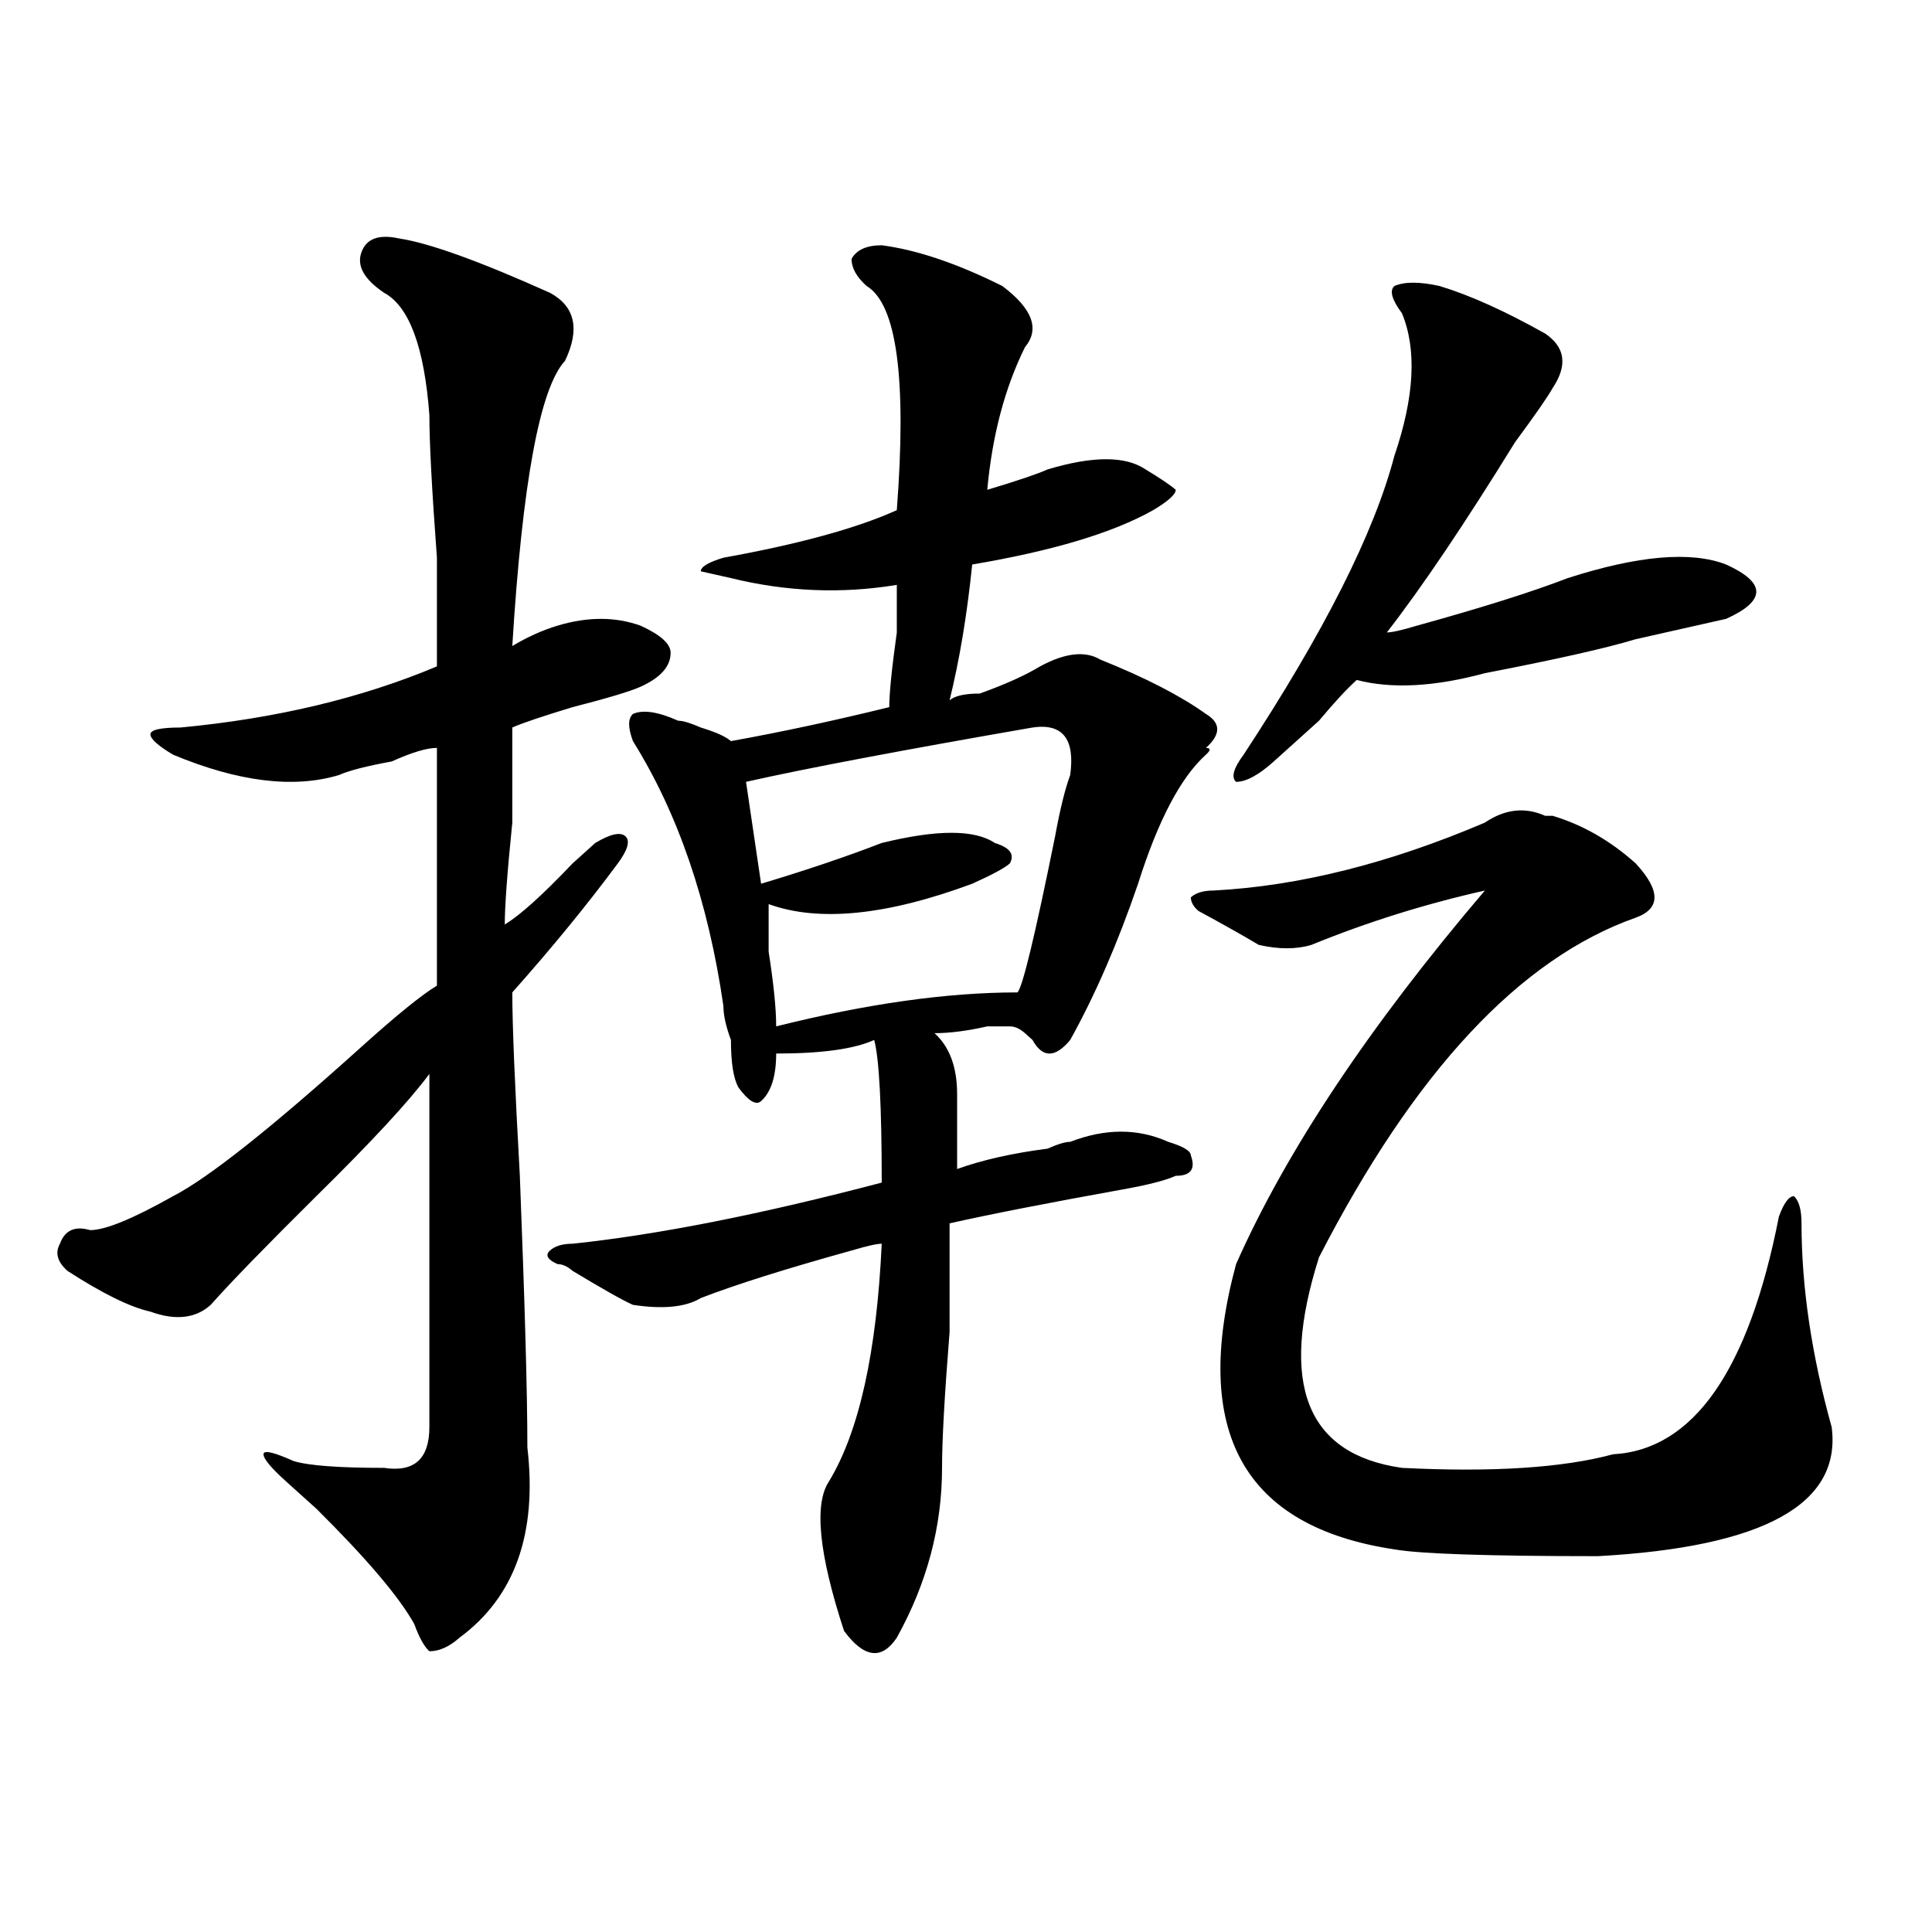
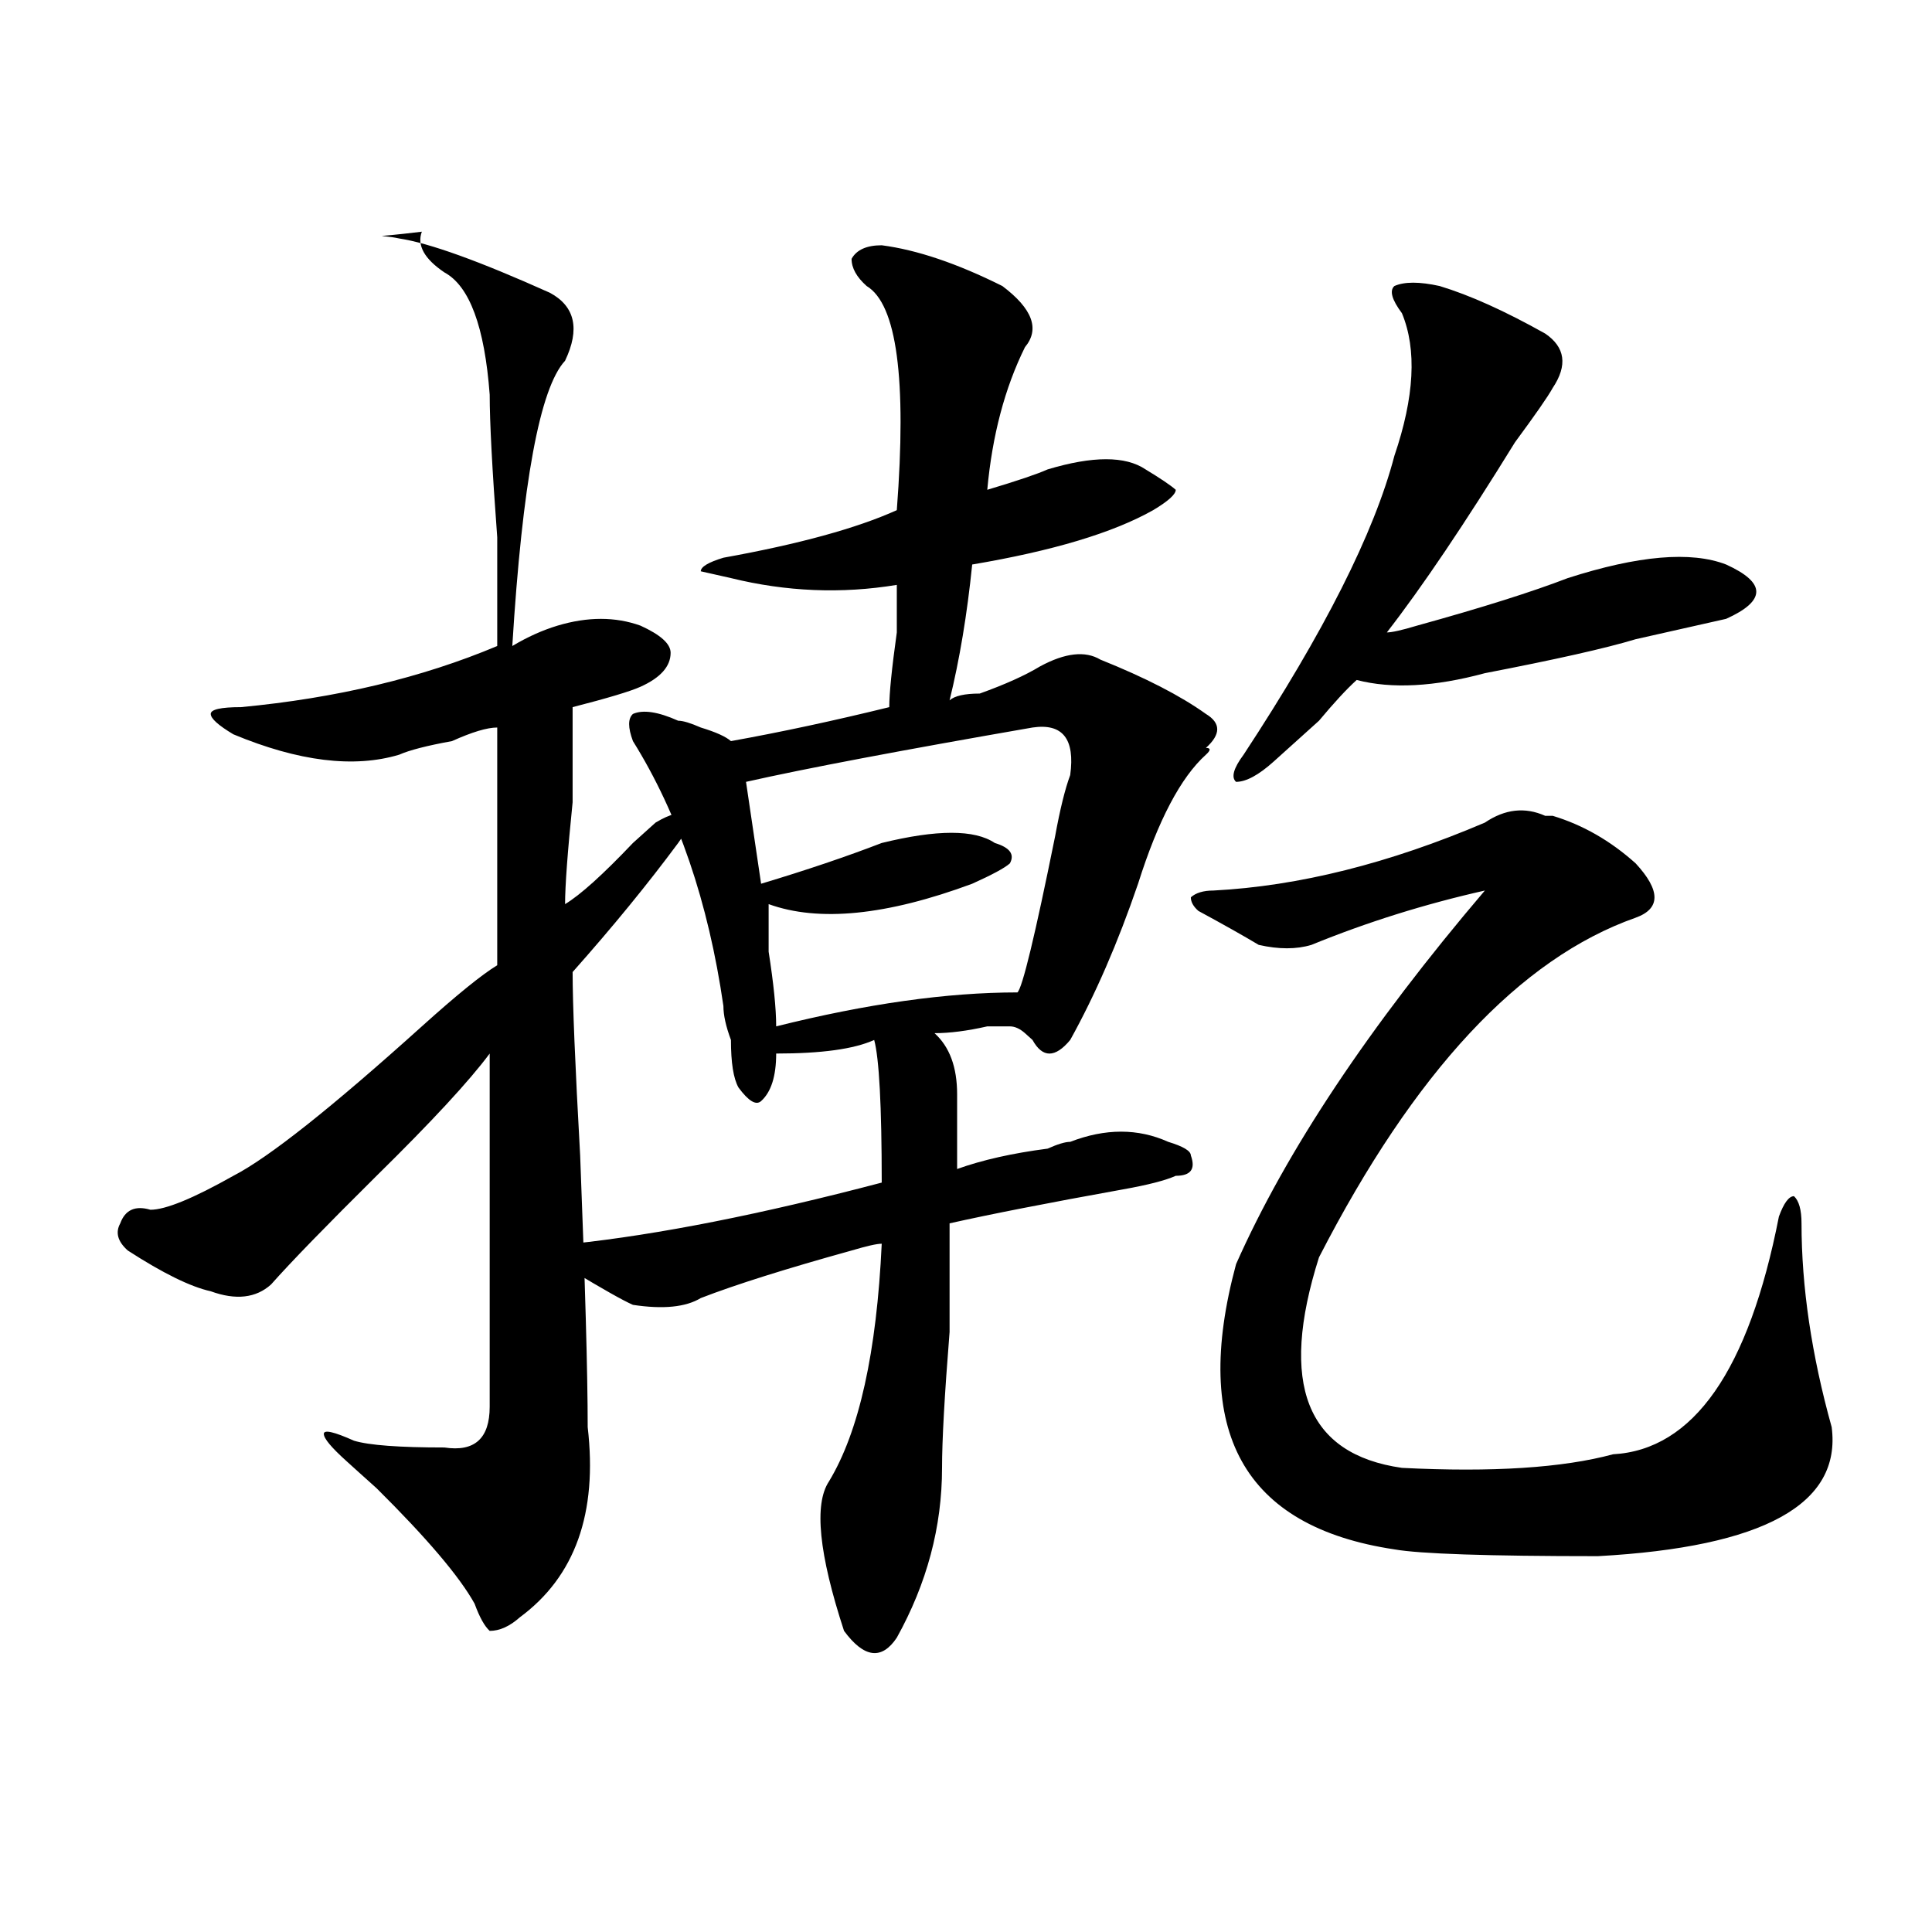
<svg xmlns="http://www.w3.org/2000/svg" version="1.1" id="图层_1" x="0px" y="0px" width="1000px" height="1000px" viewBox="0 0 1000 1000" enable-background="new 0 0 1000 1000" xml:space="preserve">
-   <path d="M206.629,123.438c15.609,2.362,41.584,11.756,78.047,28.125c12.987,7.031,15.609,18.787,7.805,35.156  c-13.049,14.063-22.134,63.281-27.316,147.656c7.805-4.669,15.609-8.185,23.414-10.547c15.609-4.669,29.877-4.669,42.926,0  c10.365,4.725,15.609,9.394,15.609,14.063c0,7.031-5.244,12.909-15.609,17.578c-5.244,2.362-16.951,5.878-35.121,10.547  c-15.609,4.725-26.036,8.24-31.219,10.547c0,9.394,0,25.818,0,49.219c-2.622,25.818-3.902,43.396-3.902,52.734  c7.805-4.669,19.512-15.216,35.121-31.641c5.183-4.669,9.085-8.185,11.707-10.547c7.805-4.669,12.987-5.822,15.609-3.516  c2.561,2.362,1.28,7.031-3.902,14.063c-15.609,21.094-33.841,43.396-54.633,66.797c0,16.425,1.28,48.065,3.902,94.922  c2.561,65.644,3.902,112.5,3.902,140.625c5.183,44.55-6.524,77.344-35.121,98.438c-5.244,4.669-10.427,7.031-15.609,7.031  c-2.622-2.362-5.244-7.031-7.805-14.063c-7.805-14.063-24.756-34.003-50.73-59.766c-7.805-7.031-13.049-11.7-15.609-14.063  c-7.805-7.031-11.707-11.7-11.707-14.063c0-2.307,5.183-1.153,15.609,3.516c7.805,2.362,23.414,3.516,46.828,3.516  c15.609,2.362,23.414-4.669,23.414-21.094c0-49.219,0-110.138,0-182.813c-10.427,14.063-29.938,35.156-58.535,63.281  c-26.036,25.818-44.268,44.55-54.633,56.25c-7.805,7.031-18.231,8.24-31.219,3.516c-10.427-2.307-24.756-9.338-42.926-21.094  c-5.244-4.669-6.524-9.338-3.902-14.063c2.561-7.031,7.805-9.338,15.609-7.031c7.805,0,22.072-5.822,42.926-17.578  c18.17-9.338,50.73-35.156,97.559-77.344c18.17-16.369,31.219-26.916,39.023-31.641c0-42.188,0-83.166,0-123.047  c-5.244,0-13.049,2.362-23.414,7.031c-13.049,2.362-22.134,4.725-27.316,7.031c-23.414,7.031-52.072,3.516-85.852-10.547  c-7.805-4.669-11.707-8.185-11.707-10.547c0-2.307,5.183-3.516,15.609-3.516c49.389-4.669,93.656-15.216,132.68-31.641  c0-9.338,0-28.125,0-56.25c-2.622-35.156-3.902-59.766-3.902-73.828c-2.622-35.156-10.427-56.25-23.414-63.281  c-10.427-7.031-14.329-14.063-11.707-21.094C189.678,123.438,196.202,121.131,206.629,123.438z M456.379,126.953  c18.17,2.362,39.023,9.394,62.438,21.094c15.609,11.756,19.512,22.303,11.707,31.641c-10.427,21.094-16.951,45.703-19.512,73.828  c15.609-4.669,25.975-8.185,31.219-10.547c23.414-7.031,40.304-7.031,50.73,0c7.805,4.725,12.987,8.24,15.609,10.547  c0,2.362-3.902,5.878-11.707,10.547c-20.854,11.756-52.072,21.094-93.656,28.125c-2.622,25.818-6.524,49.219-11.707,70.313  c2.561-2.307,7.805-3.516,15.609-3.516c12.987-4.669,23.414-9.338,31.219-14.063c12.987-7.031,23.414-8.185,31.219-3.516  c23.414,9.394,41.584,18.787,54.633,28.125c7.805,4.725,7.805,10.547,0,17.578c2.561,0,2.561,1.209,0,3.516  c-13.049,11.756-24.756,34.003-35.121,66.797c-10.427,30.487-22.134,57.459-35.121,80.859c-7.805,9.394-14.329,9.394-19.512,0  l-3.902-3.516c-2.622-2.307-5.244-3.516-7.805-3.516c-2.622,0-6.524,0-11.707,0c-10.427,2.362-19.512,3.516-27.316,3.516  c7.805,7.031,11.707,17.578,11.707,31.641s0,26.972,0,38.672c12.987-4.669,28.597-8.185,46.828-10.547  c5.183-2.307,9.085-3.516,11.707-3.516c18.17-7.031,35.121-7.031,50.73,0c7.805,2.362,11.707,4.725,11.707,7.031  c2.561,7.031,0,10.547-7.805,10.547c-5.244,2.362-14.329,4.725-27.316,7.031c-39.023,7.031-68.962,12.909-89.754,17.578  c0,9.394,0,28.125,0,56.25c-2.622,32.85-3.902,56.25-3.902,70.313c0,30.487-7.805,59.766-23.414,87.891  c-7.805,11.7-16.951,10.547-27.316-3.516c-13.049-39.881-15.609-65.588-7.805-77.344c15.609-25.763,24.694-66.797,27.316-123.047  c-2.622,0-7.805,1.209-15.609,3.516c-33.841,9.394-59.877,17.578-78.047,24.609c-7.805,4.725-19.512,5.878-35.121,3.516  c-5.244-2.307-15.609-8.185-31.219-17.578c-2.622-2.307-5.244-3.516-7.805-3.516c-5.244-2.307-6.524-4.669-3.902-7.031  c2.561-2.307,6.463-3.516,11.707-3.516c44.206-4.669,97.559-15.216,159.996-31.641c0-39.825-1.342-64.435-3.902-73.828  c-10.427,4.725-27.316,7.031-50.73,7.031c0,11.756-2.622,19.94-7.805,24.609c-2.622,2.362-6.524,0-11.707-7.031  c-2.622-4.669-3.902-12.854-3.902-24.609c-2.622-7.031-3.902-12.854-3.902-17.578c-7.805-53.888-23.414-99.591-46.828-137.109  c-2.622-7.031-2.622-11.7,0-14.063c5.183-2.307,12.987-1.153,23.414,3.516c2.561,0,6.463,1.209,11.707,3.516  c7.805,2.362,12.987,4.725,15.609,7.031c25.975-4.669,53.291-10.547,81.949-17.578c0-7.031,1.28-19.885,3.902-38.672  c0-11.7,0-19.885,0-24.609c-28.658,4.725-57.255,3.516-85.852-3.516l-15.609-3.516c0-2.307,3.902-4.669,11.707-7.031  c39.023-7.031,68.9-15.216,89.754-24.609c5.183-67.95,0-106.622-15.609-116.016c-5.244-4.669-7.805-9.338-7.805-14.063  C443.33,129.315,448.574,126.953,456.379,126.953z M534.426,376.563c-67.682,11.756-117.07,21.094-148.289,28.125l7.805,52.734  c23.414-7.031,44.206-14.063,62.438-21.094c28.597-7.031,48.108-7.031,58.535,0c7.805,2.362,10.365,5.878,7.805,10.547  c-2.622,2.362-9.146,5.878-19.512,10.547c-44.268,16.425-79.389,19.94-105.363,10.547c0,4.725,0,12.909,0,24.609  c2.561,16.425,3.902,29.334,3.902,38.672c46.828-11.7,88.412-17.578,124.875-17.578c2.561-2.307,9.085-29.278,19.512-80.859  c2.561-14.063,5.183-24.609,7.805-31.641C556.498,382.44,550.035,374.256,534.426,376.563z M768.566,425.781  c10.365-7.031,20.792-8.185,31.219-3.516h3.902c15.609,4.725,29.877,12.909,42.926,24.609c12.987,14.063,12.987,23.456,0,28.125  c-59.877,21.094-114.51,79.706-163.898,175.781c-20.854,65.644-6.524,101.953,42.926,108.984c46.828,2.362,83.229,0,109.266-7.031  c41.584-2.307,70.242-43.341,85.852-123.047c2.561-7.031,5.183-10.547,7.805-10.547c2.561,2.362,3.902,7.031,3.902,14.063  c0,32.85,5.183,68.006,15.609,105.469c5.183,39.881-35.121,62.072-120.973,66.797c-57.255,0-92.376-1.209-105.363-3.516  c-78.047-11.7-105.363-60.919-81.949-147.656c25.975-58.557,68.9-123.047,128.777-193.359  c-31.219,7.031-61.157,16.425-89.754,28.125c-7.805,2.362-16.951,2.362-27.316,0c-7.805-4.669-18.231-10.547-31.219-17.578  c-2.622-2.307-3.902-4.669-3.902-7.031c2.561-2.307,6.463-3.516,11.707-3.516C672.288,458.631,719.116,446.875,768.566,425.781z   M745.152,148.047c15.609,4.725,33.779,12.909,54.633,24.609c10.365,7.031,11.707,16.425,3.902,28.125  c-2.622,4.725-9.146,14.063-19.512,28.125c-26.036,42.188-48.17,75.037-66.34,98.438c2.561,0,7.805-1.153,15.609-3.516  c33.779-9.338,59.815-17.578,78.047-24.609c36.401-11.7,63.718-14.063,81.949-7.031c10.365,4.725,15.609,9.394,15.609,14.063  c0,4.725-5.244,9.394-15.609,14.063c-10.427,2.362-26.036,5.878-46.828,10.547c-15.609,4.725-41.646,10.547-78.047,17.578  c-26.036,7.031-48.17,8.24-66.34,3.516c-5.244,4.725-11.707,11.756-19.512,21.094c-10.427,9.394-18.231,16.425-23.414,21.094  c-7.805,7.031-14.329,10.547-19.512,10.547c-2.622-2.307-1.342-7.031,3.902-14.063c41.584-63.281,67.62-114.807,78.047-154.688  c10.365-30.432,11.707-55.041,3.902-73.828c-5.244-7.031-6.524-11.7-3.902-14.063C726.921,145.74,734.726,145.74,745.152,148.047z" />
+   <path d="M206.629,123.438c15.609,2.362,41.584,11.756,78.047,28.125c12.987,7.031,15.609,18.787,7.805,35.156  c-13.049,14.063-22.134,63.281-27.316,147.656c7.805-4.669,15.609-8.185,23.414-10.547c15.609-4.669,29.877-4.669,42.926,0  c10.365,4.725,15.609,9.394,15.609,14.063c0,7.031-5.244,12.909-15.609,17.578c-5.244,2.362-16.951,5.878-35.121,10.547  c0,9.394,0,25.818,0,49.219c-2.622,25.818-3.902,43.396-3.902,52.734  c7.805-4.669,19.512-15.216,35.121-31.641c5.183-4.669,9.085-8.185,11.707-10.547c7.805-4.669,12.987-5.822,15.609-3.516  c2.561,2.362,1.28,7.031-3.902,14.063c-15.609,21.094-33.841,43.396-54.633,66.797c0,16.425,1.28,48.065,3.902,94.922  c2.561,65.644,3.902,112.5,3.902,140.625c5.183,44.55-6.524,77.344-35.121,98.438c-5.244,4.669-10.427,7.031-15.609,7.031  c-2.622-2.362-5.244-7.031-7.805-14.063c-7.805-14.063-24.756-34.003-50.73-59.766c-7.805-7.031-13.049-11.7-15.609-14.063  c-7.805-7.031-11.707-11.7-11.707-14.063c0-2.307,5.183-1.153,15.609,3.516c7.805,2.362,23.414,3.516,46.828,3.516  c15.609,2.362,23.414-4.669,23.414-21.094c0-49.219,0-110.138,0-182.813c-10.427,14.063-29.938,35.156-58.535,63.281  c-26.036,25.818-44.268,44.55-54.633,56.25c-7.805,7.031-18.231,8.24-31.219,3.516c-10.427-2.307-24.756-9.338-42.926-21.094  c-5.244-4.669-6.524-9.338-3.902-14.063c2.561-7.031,7.805-9.338,15.609-7.031c7.805,0,22.072-5.822,42.926-17.578  c18.17-9.338,50.73-35.156,97.559-77.344c18.17-16.369,31.219-26.916,39.023-31.641c0-42.188,0-83.166,0-123.047  c-5.244,0-13.049,2.362-23.414,7.031c-13.049,2.362-22.134,4.725-27.316,7.031c-23.414,7.031-52.072,3.516-85.852-10.547  c-7.805-4.669-11.707-8.185-11.707-10.547c0-2.307,5.183-3.516,15.609-3.516c49.389-4.669,93.656-15.216,132.68-31.641  c0-9.338,0-28.125,0-56.25c-2.622-35.156-3.902-59.766-3.902-73.828c-2.622-35.156-10.427-56.25-23.414-63.281  c-10.427-7.031-14.329-14.063-11.707-21.094C189.678,123.438,196.202,121.131,206.629,123.438z M456.379,126.953  c18.17,2.362,39.023,9.394,62.438,21.094c15.609,11.756,19.512,22.303,11.707,31.641c-10.427,21.094-16.951,45.703-19.512,73.828  c15.609-4.669,25.975-8.185,31.219-10.547c23.414-7.031,40.304-7.031,50.73,0c7.805,4.725,12.987,8.24,15.609,10.547  c0,2.362-3.902,5.878-11.707,10.547c-20.854,11.756-52.072,21.094-93.656,28.125c-2.622,25.818-6.524,49.219-11.707,70.313  c2.561-2.307,7.805-3.516,15.609-3.516c12.987-4.669,23.414-9.338,31.219-14.063c12.987-7.031,23.414-8.185,31.219-3.516  c23.414,9.394,41.584,18.787,54.633,28.125c7.805,4.725,7.805,10.547,0,17.578c2.561,0,2.561,1.209,0,3.516  c-13.049,11.756-24.756,34.003-35.121,66.797c-10.427,30.487-22.134,57.459-35.121,80.859c-7.805,9.394-14.329,9.394-19.512,0  l-3.902-3.516c-2.622-2.307-5.244-3.516-7.805-3.516c-2.622,0-6.524,0-11.707,0c-10.427,2.362-19.512,3.516-27.316,3.516  c7.805,7.031,11.707,17.578,11.707,31.641s0,26.972,0,38.672c12.987-4.669,28.597-8.185,46.828-10.547  c5.183-2.307,9.085-3.516,11.707-3.516c18.17-7.031,35.121-7.031,50.73,0c7.805,2.362,11.707,4.725,11.707,7.031  c2.561,7.031,0,10.547-7.805,10.547c-5.244,2.362-14.329,4.725-27.316,7.031c-39.023,7.031-68.962,12.909-89.754,17.578  c0,9.394,0,28.125,0,56.25c-2.622,32.85-3.902,56.25-3.902,70.313c0,30.487-7.805,59.766-23.414,87.891  c-7.805,11.7-16.951,10.547-27.316-3.516c-13.049-39.881-15.609-65.588-7.805-77.344c15.609-25.763,24.694-66.797,27.316-123.047  c-2.622,0-7.805,1.209-15.609,3.516c-33.841,9.394-59.877,17.578-78.047,24.609c-7.805,4.725-19.512,5.878-35.121,3.516  c-5.244-2.307-15.609-8.185-31.219-17.578c-2.622-2.307-5.244-3.516-7.805-3.516c-5.244-2.307-6.524-4.669-3.902-7.031  c2.561-2.307,6.463-3.516,11.707-3.516c44.206-4.669,97.559-15.216,159.996-31.641c0-39.825-1.342-64.435-3.902-73.828  c-10.427,4.725-27.316,7.031-50.73,7.031c0,11.756-2.622,19.94-7.805,24.609c-2.622,2.362-6.524,0-11.707-7.031  c-2.622-4.669-3.902-12.854-3.902-24.609c-2.622-7.031-3.902-12.854-3.902-17.578c-7.805-53.888-23.414-99.591-46.828-137.109  c-2.622-7.031-2.622-11.7,0-14.063c5.183-2.307,12.987-1.153,23.414,3.516c2.561,0,6.463,1.209,11.707,3.516  c7.805,2.362,12.987,4.725,15.609,7.031c25.975-4.669,53.291-10.547,81.949-17.578c0-7.031,1.28-19.885,3.902-38.672  c0-11.7,0-19.885,0-24.609c-28.658,4.725-57.255,3.516-85.852-3.516l-15.609-3.516c0-2.307,3.902-4.669,11.707-7.031  c39.023-7.031,68.9-15.216,89.754-24.609c5.183-67.95,0-106.622-15.609-116.016c-5.244-4.669-7.805-9.338-7.805-14.063  C443.33,129.315,448.574,126.953,456.379,126.953z M534.426,376.563c-67.682,11.756-117.07,21.094-148.289,28.125l7.805,52.734  c23.414-7.031,44.206-14.063,62.438-21.094c28.597-7.031,48.108-7.031,58.535,0c7.805,2.362,10.365,5.878,7.805,10.547  c-2.622,2.362-9.146,5.878-19.512,10.547c-44.268,16.425-79.389,19.94-105.363,10.547c0,4.725,0,12.909,0,24.609  c2.561,16.425,3.902,29.334,3.902,38.672c46.828-11.7,88.412-17.578,124.875-17.578c2.561-2.307,9.085-29.278,19.512-80.859  c2.561-14.063,5.183-24.609,7.805-31.641C556.498,382.44,550.035,374.256,534.426,376.563z M768.566,425.781  c10.365-7.031,20.792-8.185,31.219-3.516h3.902c15.609,4.725,29.877,12.909,42.926,24.609c12.987,14.063,12.987,23.456,0,28.125  c-59.877,21.094-114.51,79.706-163.898,175.781c-20.854,65.644-6.524,101.953,42.926,108.984c46.828,2.362,83.229,0,109.266-7.031  c41.584-2.307,70.242-43.341,85.852-123.047c2.561-7.031,5.183-10.547,7.805-10.547c2.561,2.362,3.902,7.031,3.902,14.063  c0,32.85,5.183,68.006,15.609,105.469c5.183,39.881-35.121,62.072-120.973,66.797c-57.255,0-92.376-1.209-105.363-3.516  c-78.047-11.7-105.363-60.919-81.949-147.656c25.975-58.557,68.9-123.047,128.777-193.359  c-31.219,7.031-61.157,16.425-89.754,28.125c-7.805,2.362-16.951,2.362-27.316,0c-7.805-4.669-18.231-10.547-31.219-17.578  c-2.622-2.307-3.902-4.669-3.902-7.031c2.561-2.307,6.463-3.516,11.707-3.516C672.288,458.631,719.116,446.875,768.566,425.781z   M745.152,148.047c15.609,4.725,33.779,12.909,54.633,24.609c10.365,7.031,11.707,16.425,3.902,28.125  c-2.622,4.725-9.146,14.063-19.512,28.125c-26.036,42.188-48.17,75.037-66.34,98.438c2.561,0,7.805-1.153,15.609-3.516  c33.779-9.338,59.815-17.578,78.047-24.609c36.401-11.7,63.718-14.063,81.949-7.031c10.365,4.725,15.609,9.394,15.609,14.063  c0,4.725-5.244,9.394-15.609,14.063c-10.427,2.362-26.036,5.878-46.828,10.547c-15.609,4.725-41.646,10.547-78.047,17.578  c-26.036,7.031-48.17,8.24-66.34,3.516c-5.244,4.725-11.707,11.756-19.512,21.094c-10.427,9.394-18.231,16.425-23.414,21.094  c-7.805,7.031-14.329,10.547-19.512,10.547c-2.622-2.307-1.342-7.031,3.902-14.063c41.584-63.281,67.62-114.807,78.047-154.688  c10.365-30.432,11.707-55.041,3.902-73.828c-5.244-7.031-6.524-11.7-3.902-14.063C726.921,145.74,734.726,145.74,745.152,148.047z" />
</svg>